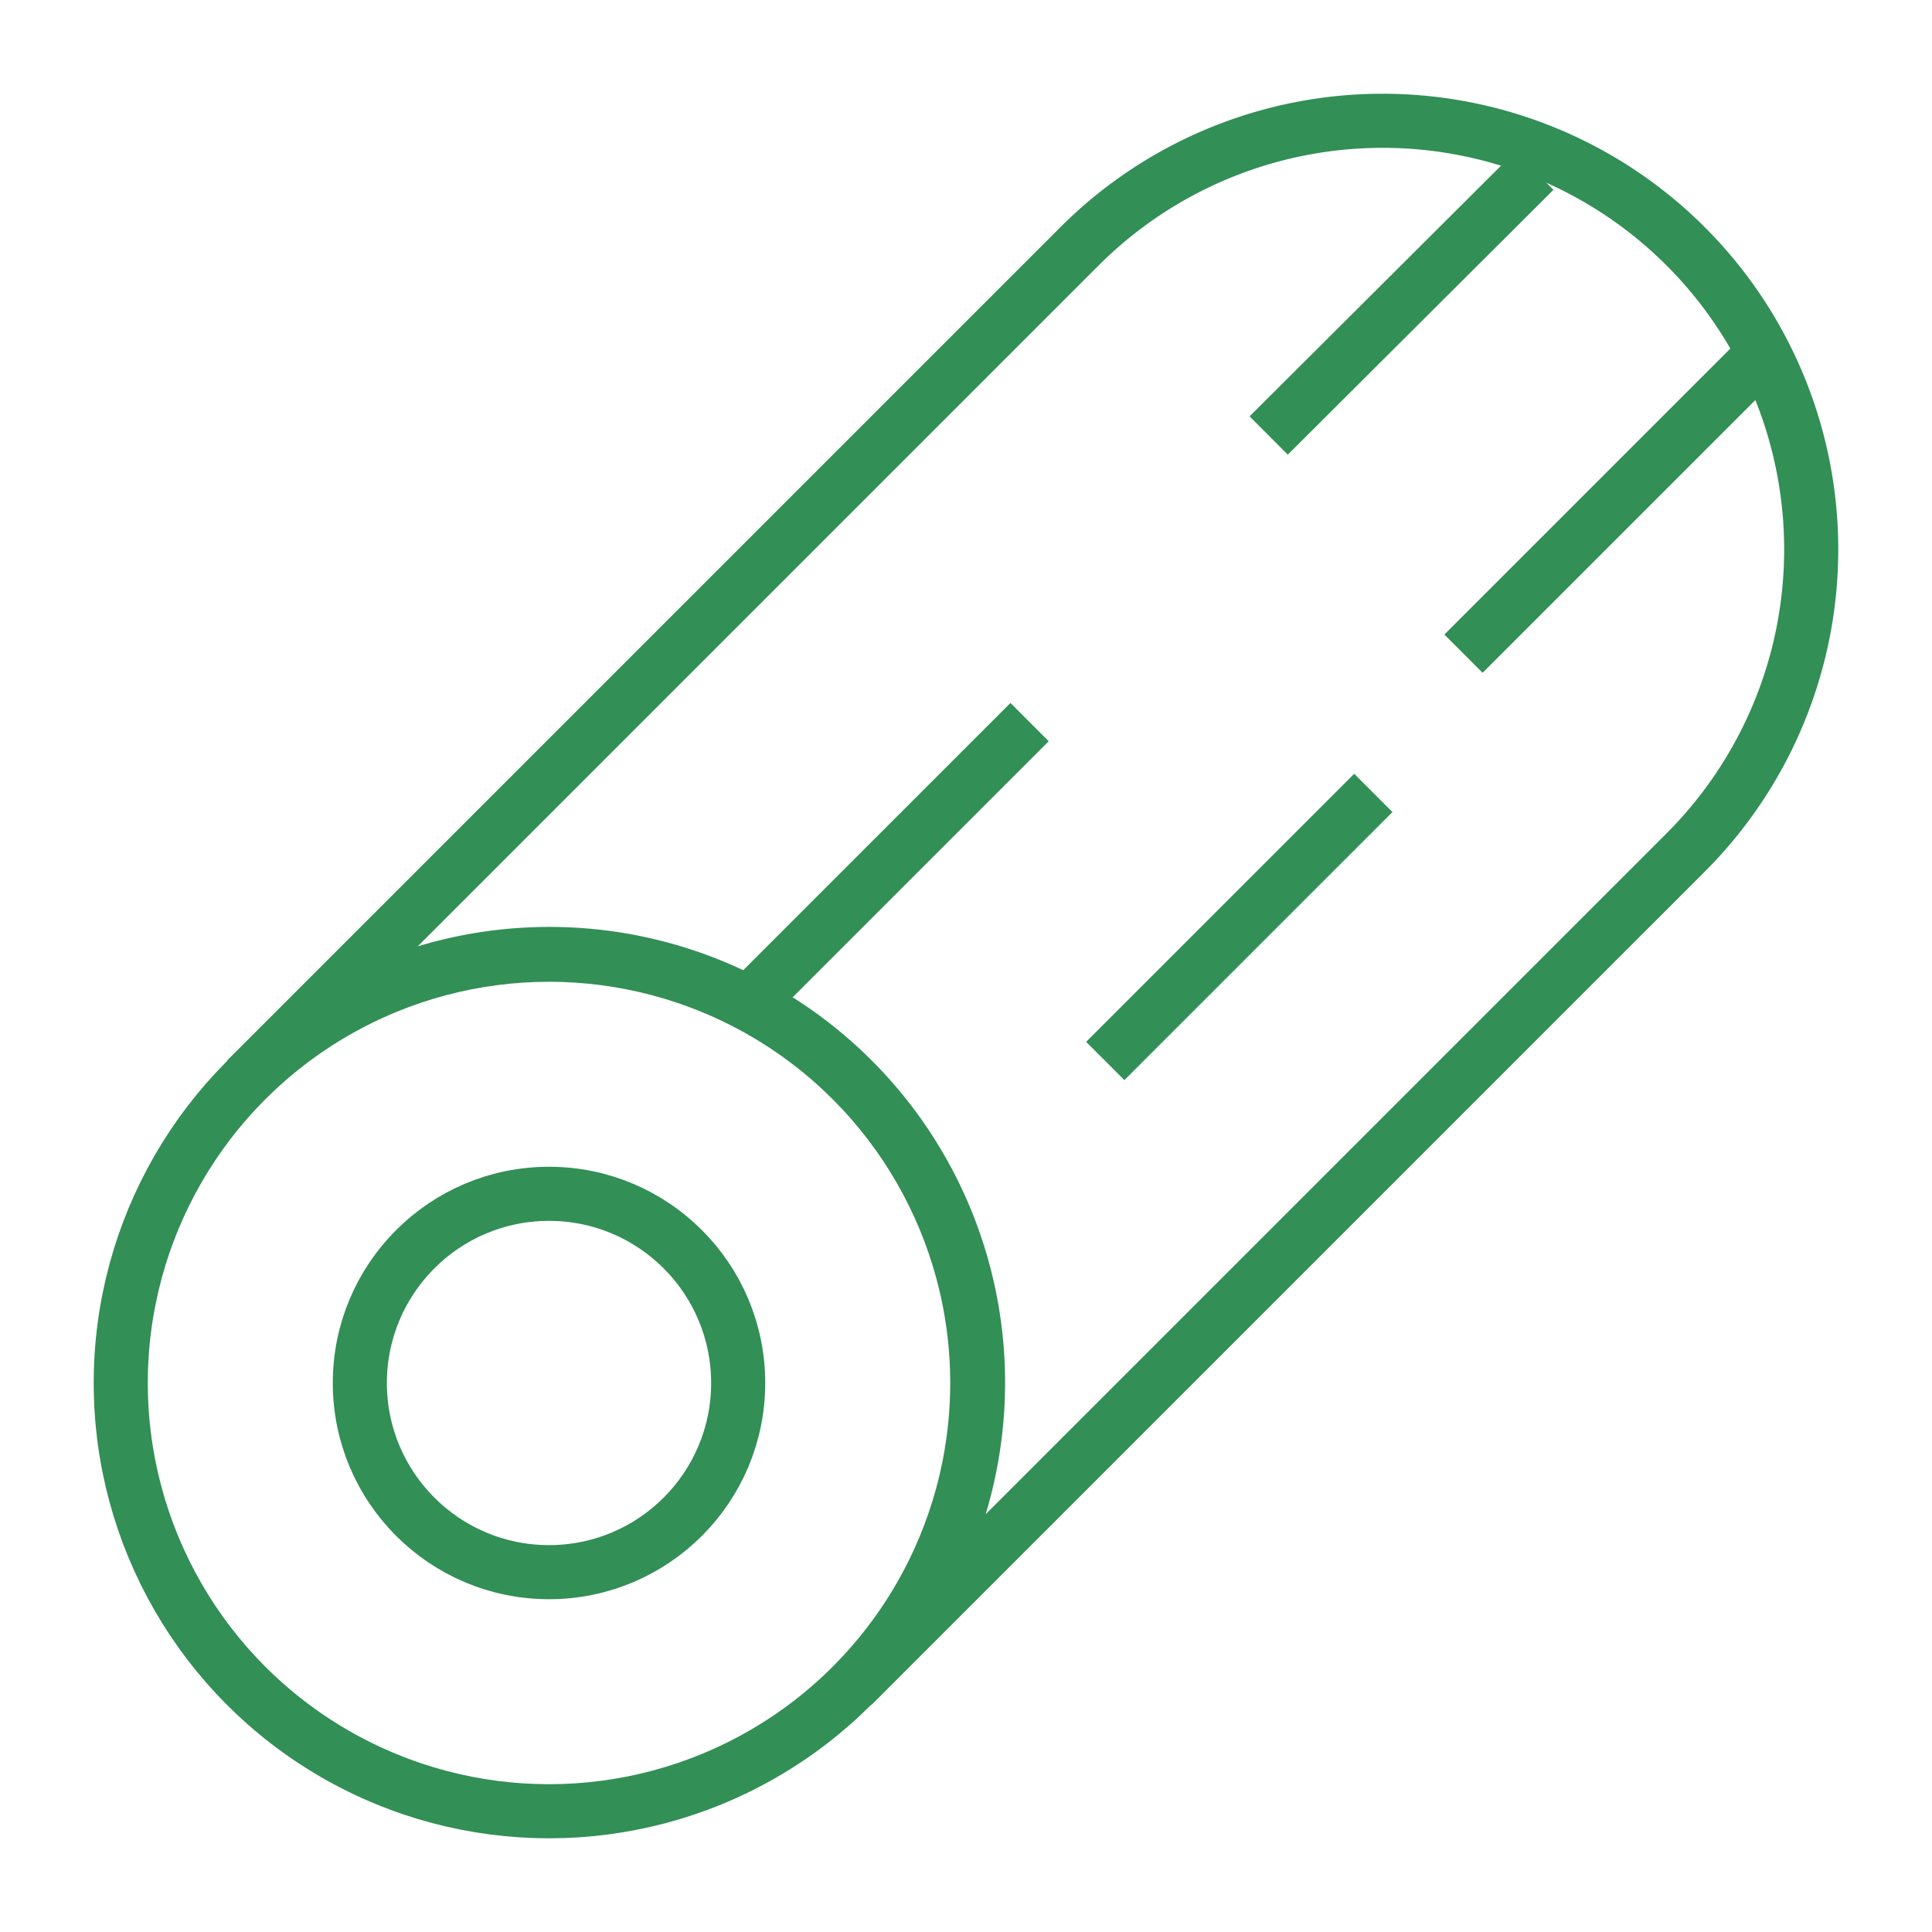
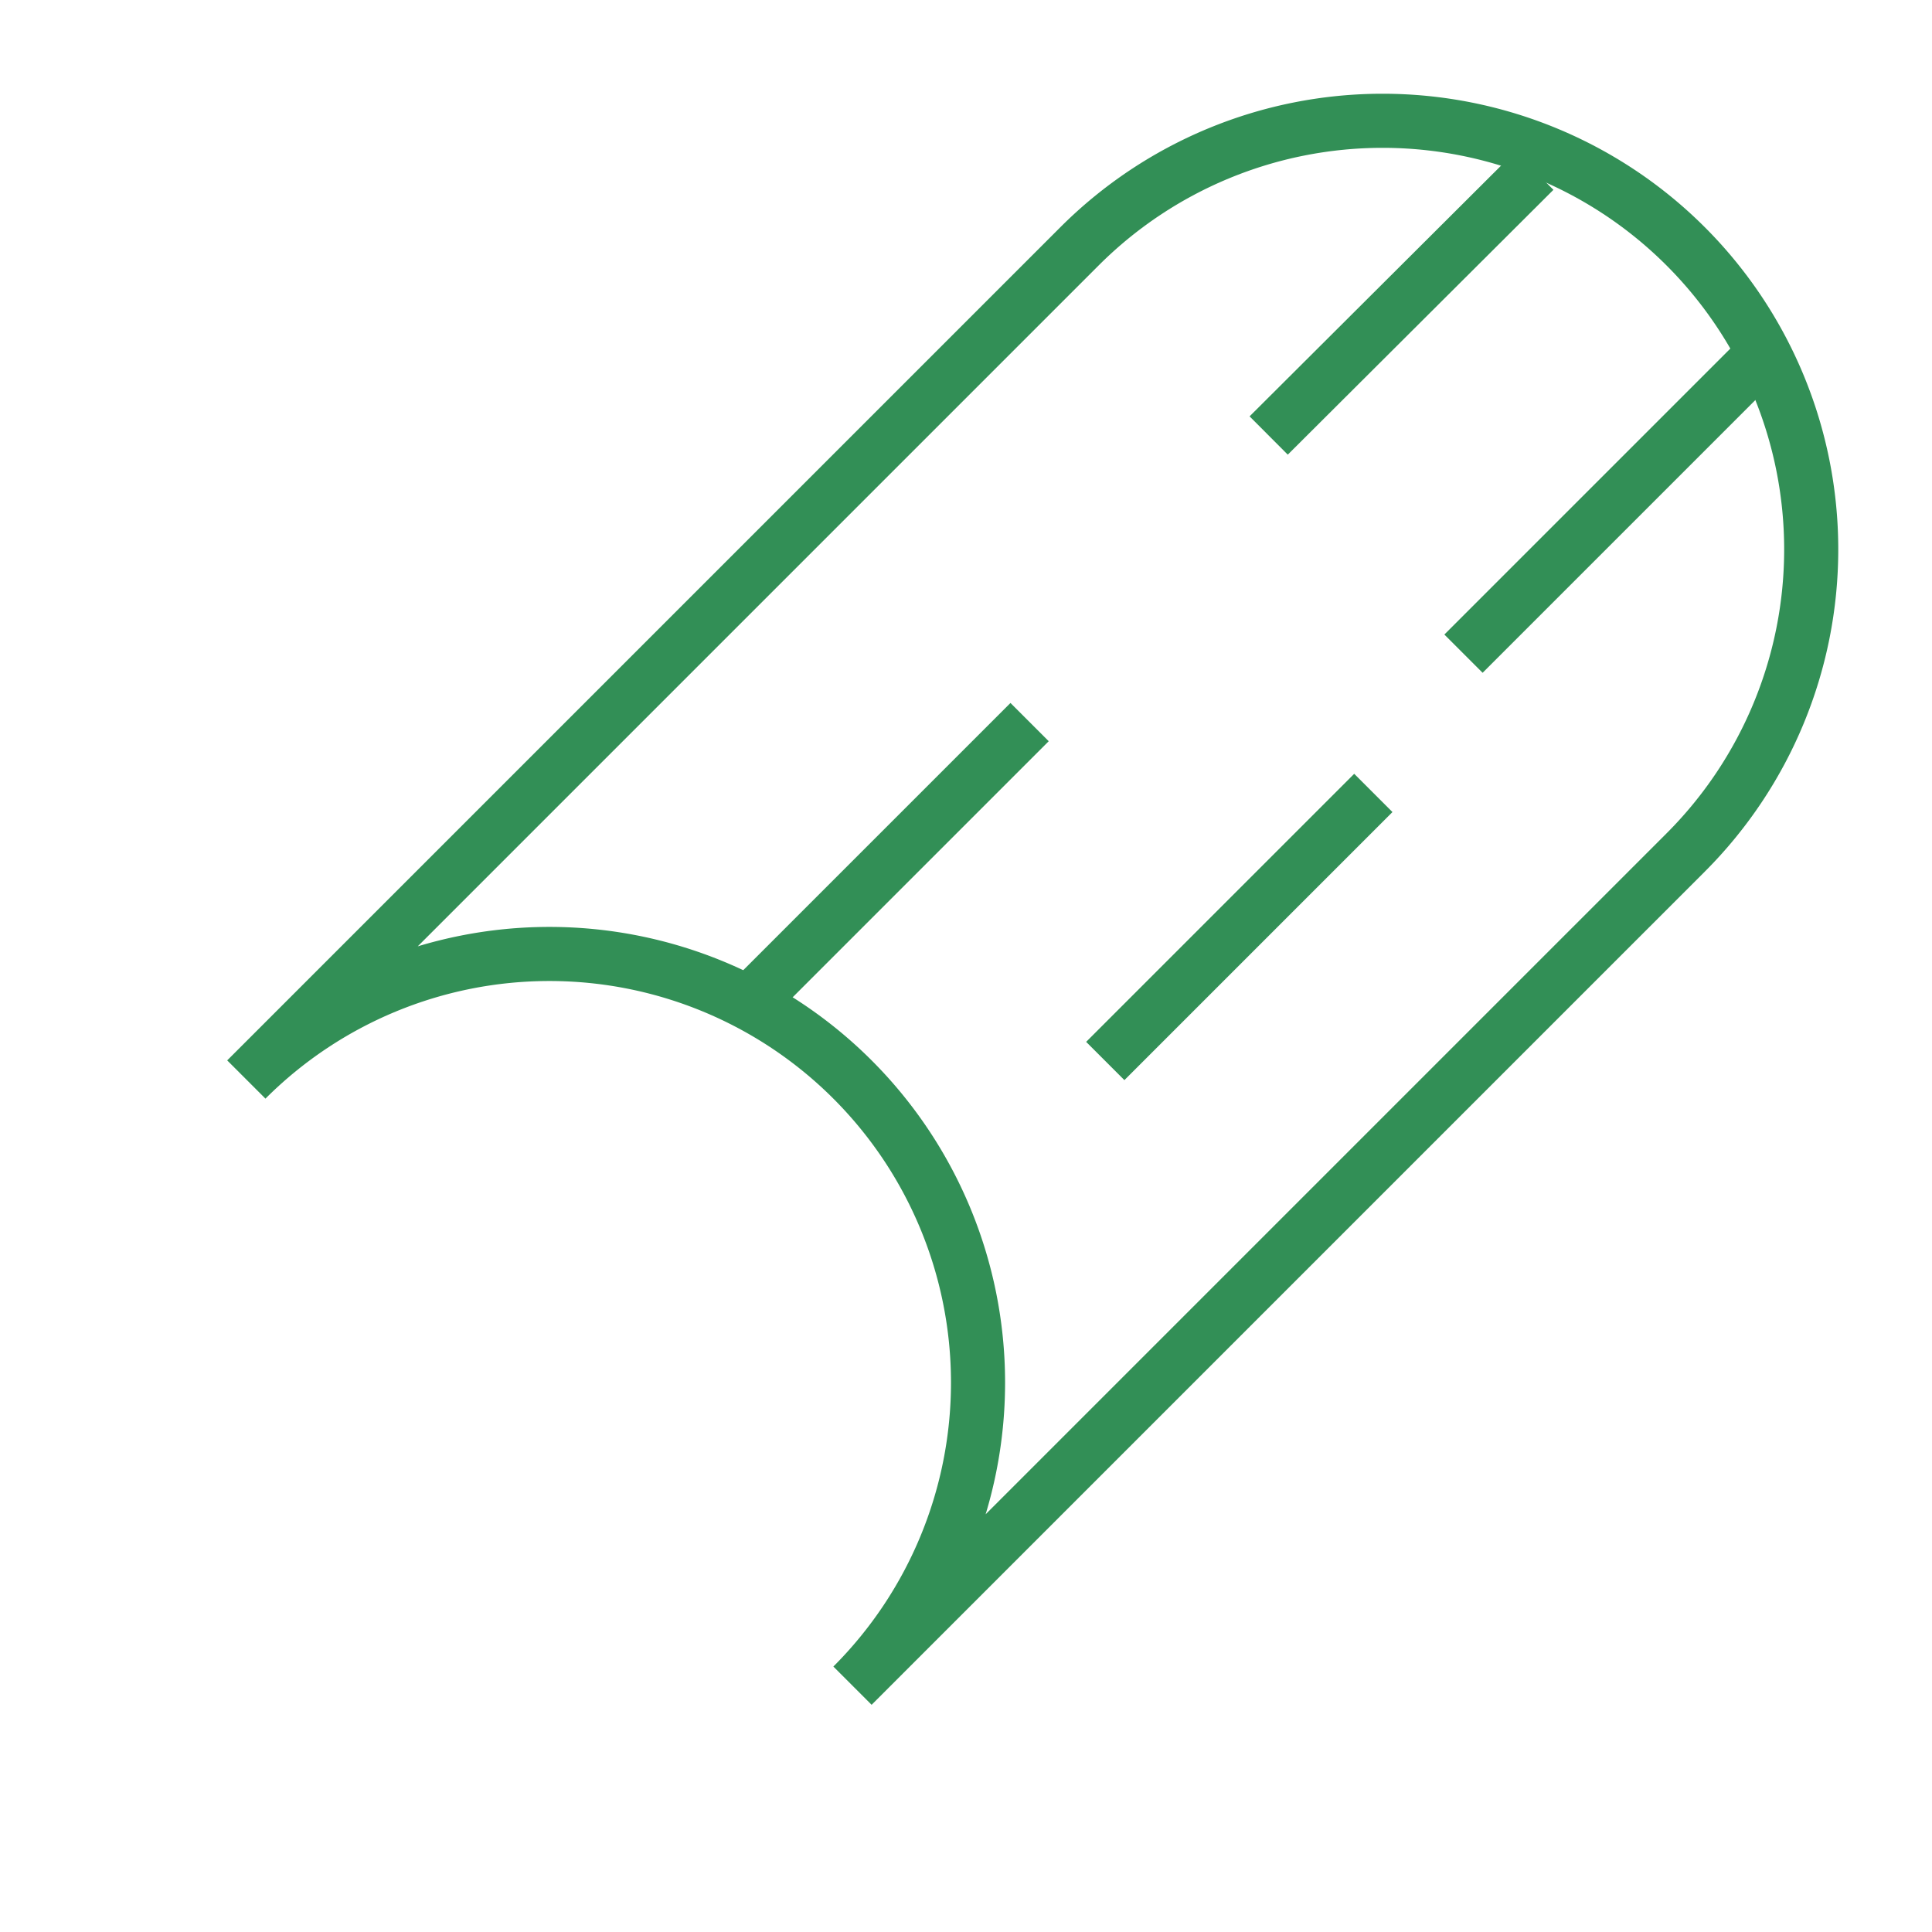
<svg xmlns="http://www.w3.org/2000/svg" width="800px" height="800px" viewBox="0 0 24 24" id="Layer_1" data-name="Layer 1" fill="" stroke="" transform="rotate(0)">
  <g id="SVGRepo_bgCarrier" stroke-width="0" />
  <g id="SVGRepo_tracerCarrier" stroke-linecap="round" stroke-linejoin="round" />
  <g id="SVGRepo_iconCarrier">
    <defs>
      <style>.cls-1{fill:none;stroke:#328f56;stroke-miterlimit:10;stroke-width:0.672;}</style>
    </defs>
-     <circle class="cls-1" cx="6.82" cy="17.18" r="5.32" />
-     <circle class="cls-1" cx="6.82" cy="17.18" r="2.35" />
    <path class="cls-1" d="M20.94,10.59,10.59,20.94a5.32,5.32,0,0,0-7.53-7.53L13.41,3.06a5.32,5.32,0,0,1,7.53,7.53Z" />
    <line class="cls-1" x1="9.35" y1="12.41" x2="12.79" y2="8.97" />
    <line class="cls-1" x1="21.94" y1="4.36" x2="18.18" y2="8.12" />
    <line class="cls-1" x1="13.73" y1="13.18" x2="17.06" y2="9.85" />
    <line class="cls-1" x1="15.76" y1="5.41" x2="19.06" y2="2.12" />
  </g>
</svg>